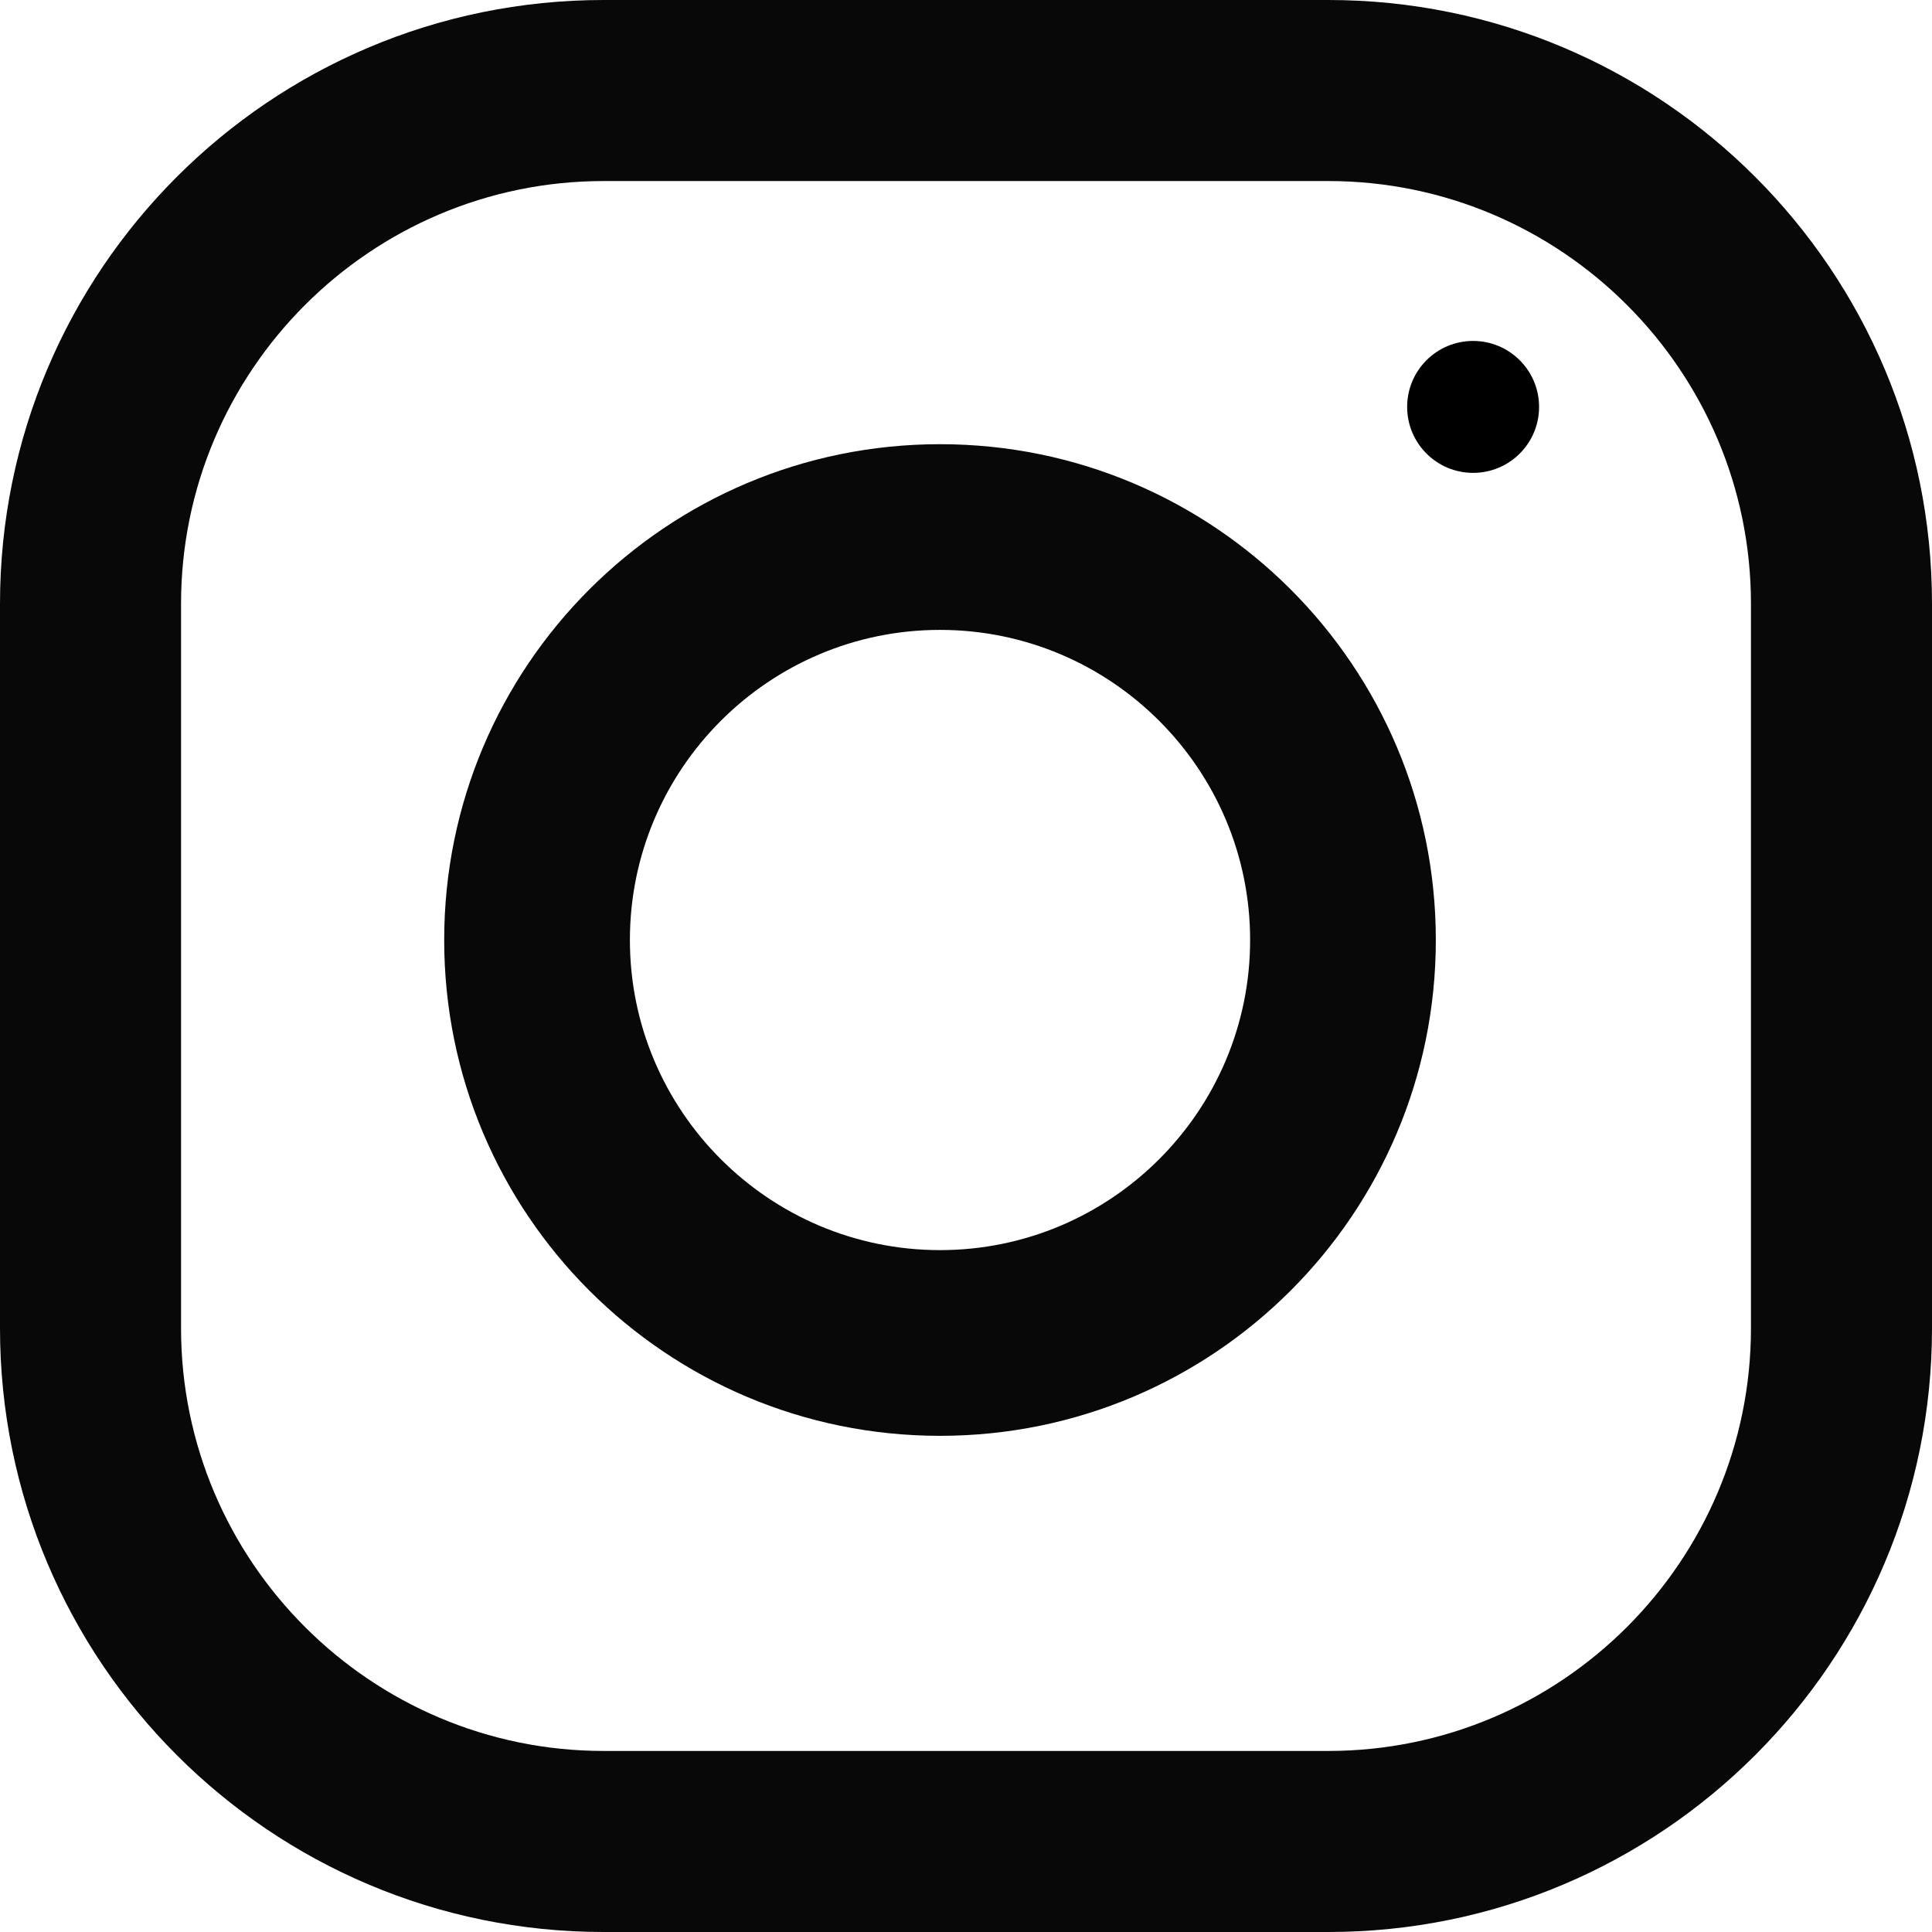
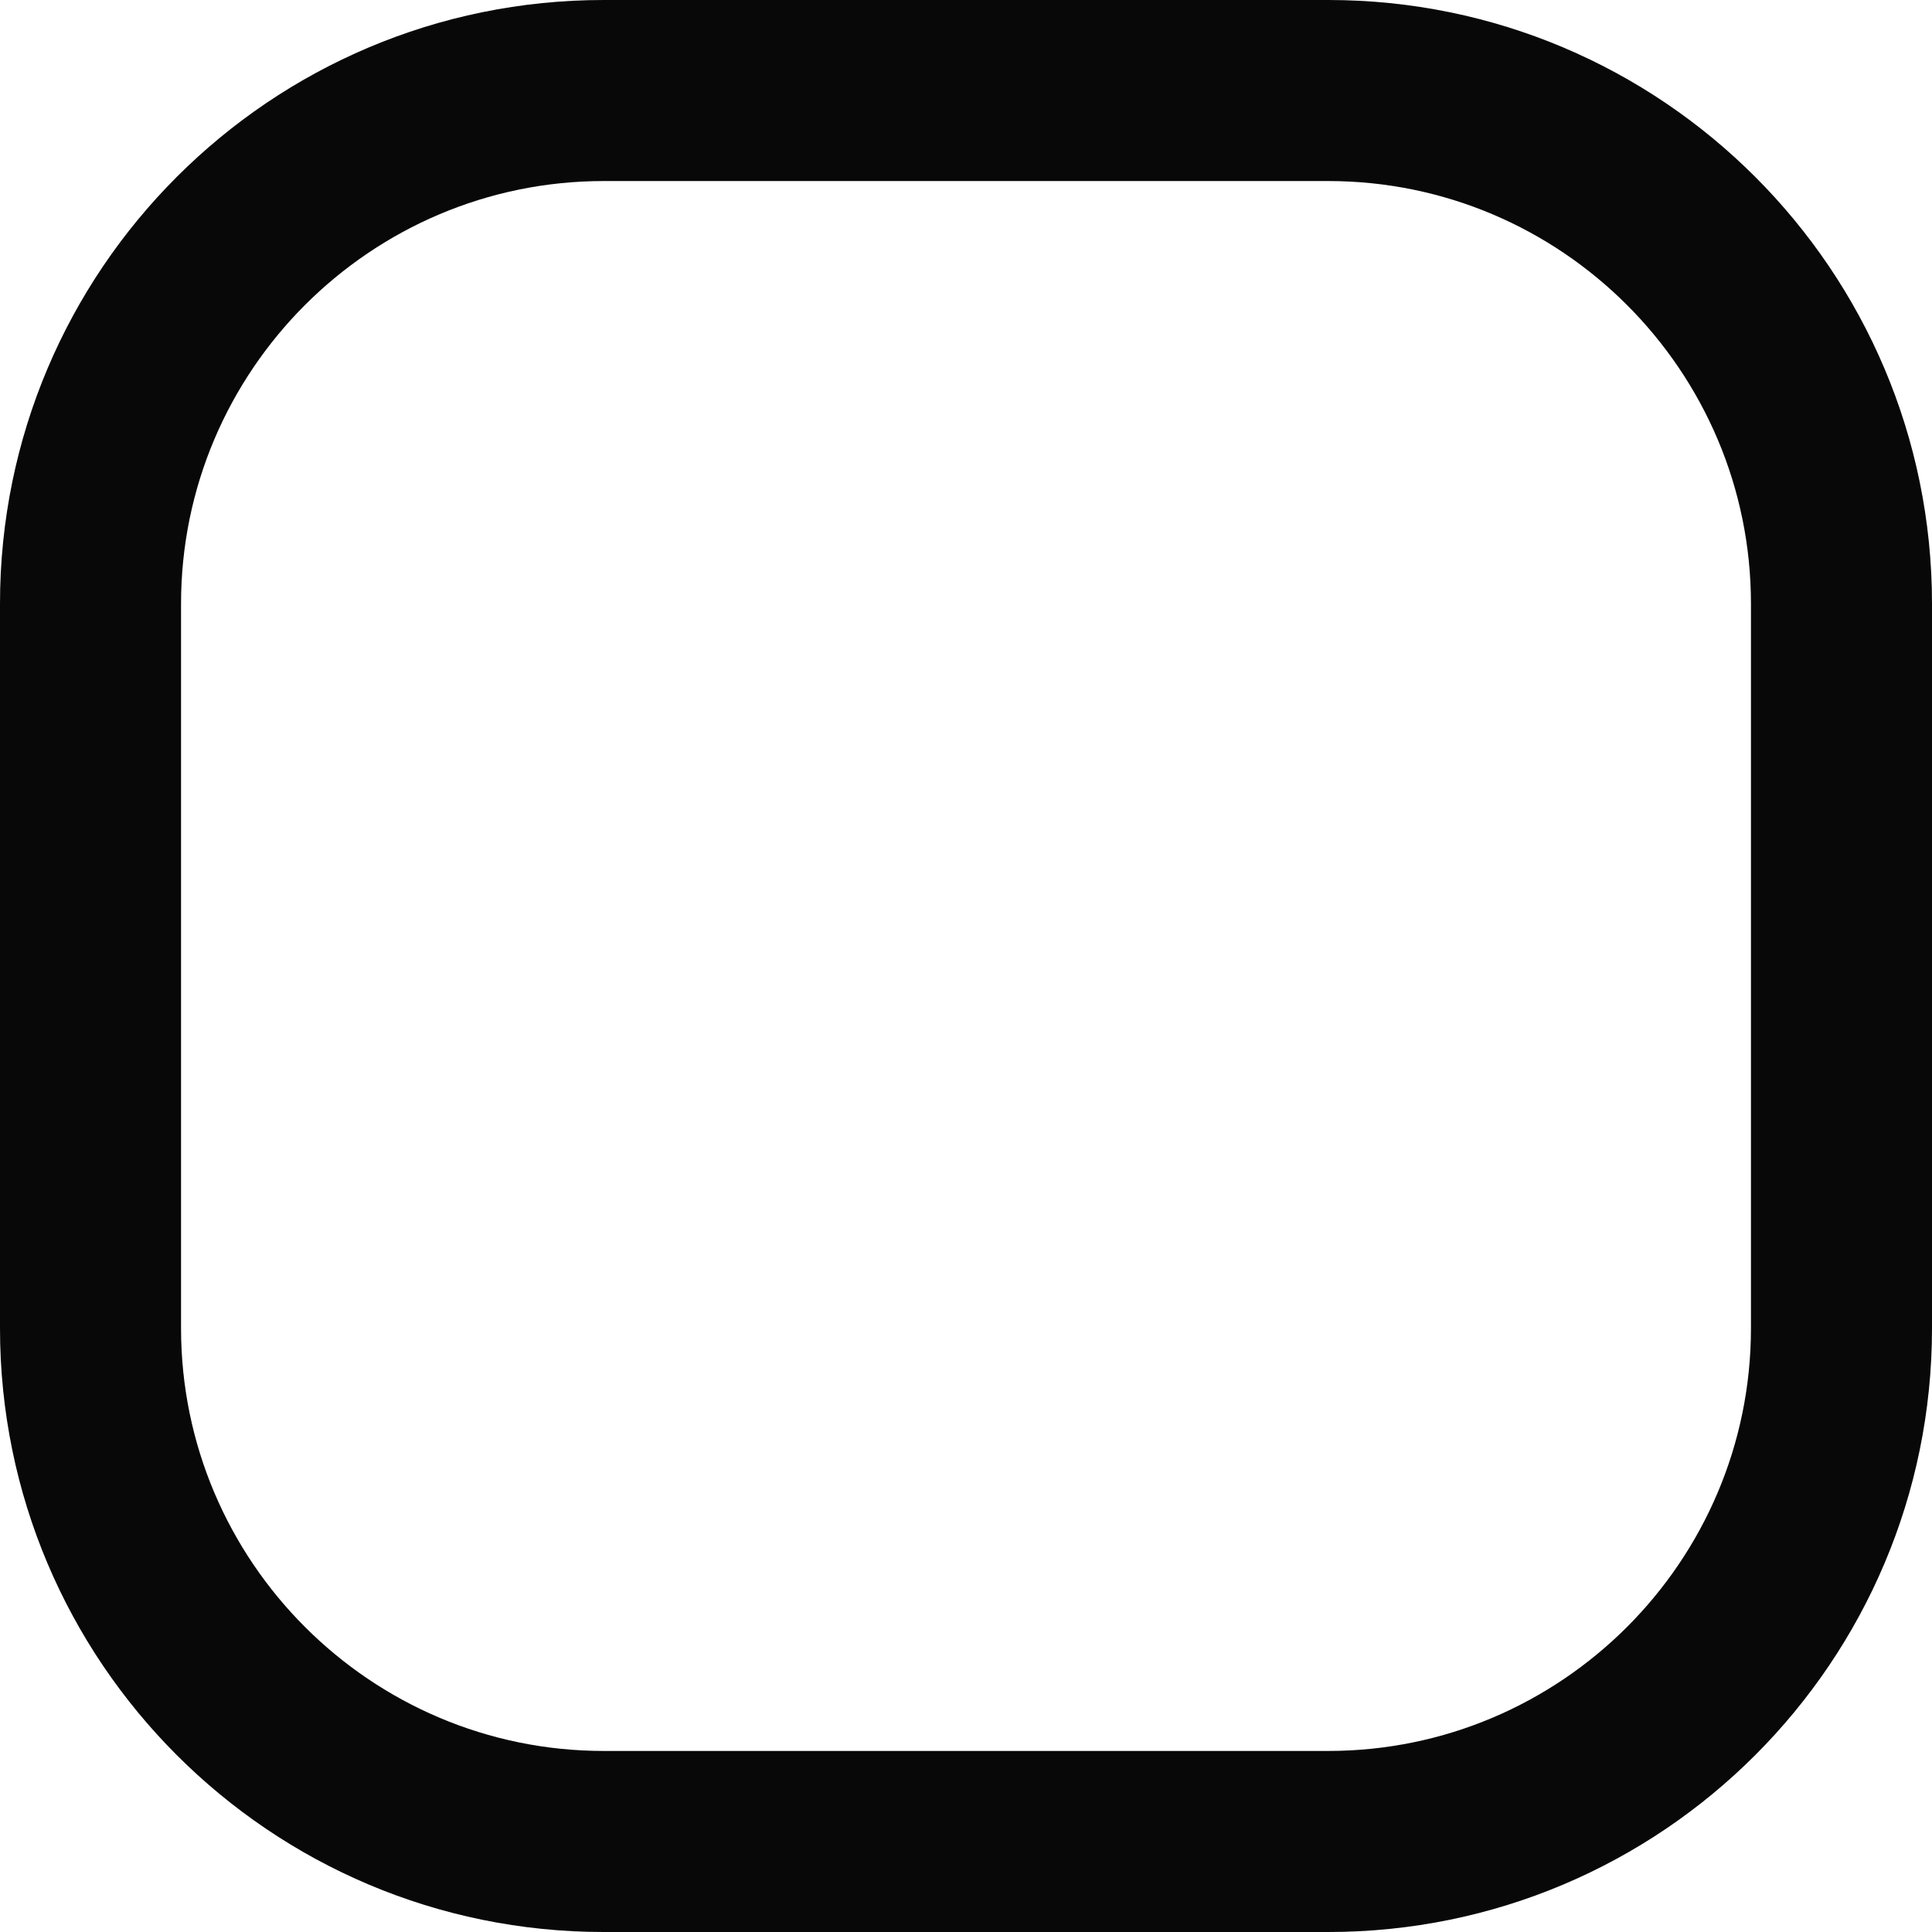
<svg xmlns="http://www.w3.org/2000/svg" id="_レイヤー_2" viewBox="0 0 53.89 53.89">
  <defs>
    <style>.cls-1,.cls-2{stroke-width:0px;}.cls-2{fill:#080808;}</style>
  </defs>
  <g id="Capa_1">
    <path class="cls-2" d="m37.05,0h-20.21C7.54,0,0,7.54,0,16.84v20.21c0,9.3,7.54,16.84,16.84,16.84h20.21c9.3,0,16.84-7.54,16.84-16.84v-20.21C53.89,7.54,46.35,0,37.05,0Zm11.79,37.05c0,6.5-5.29,11.79-11.79,11.79h-20.21c-6.5,0-11.79-5.29-11.79-11.79v-20.21c0-6.5,5.29-11.79,11.79-11.79h20.21c6.5,0,11.79,5.29,11.79,11.79v20.21Z" />
-     <path class="cls-2" d="m26.22,12.39c-7.64,0-13.83,6.19-13.83,13.83s6.19,13.83,13.83,13.83,13.83-6.19,13.83-13.83-6.19-13.83-13.83-13.83Zm0,22.48c-4.77,0-8.65-3.88-8.65-8.65s3.88-8.65,8.65-8.65,8.65,3.88,8.65,8.65-3.88,8.65-8.65,8.65Z" />
-     <circle class="cls-1" cx="41.09" cy="11.35" r="1.84" />
  </g>
</svg>